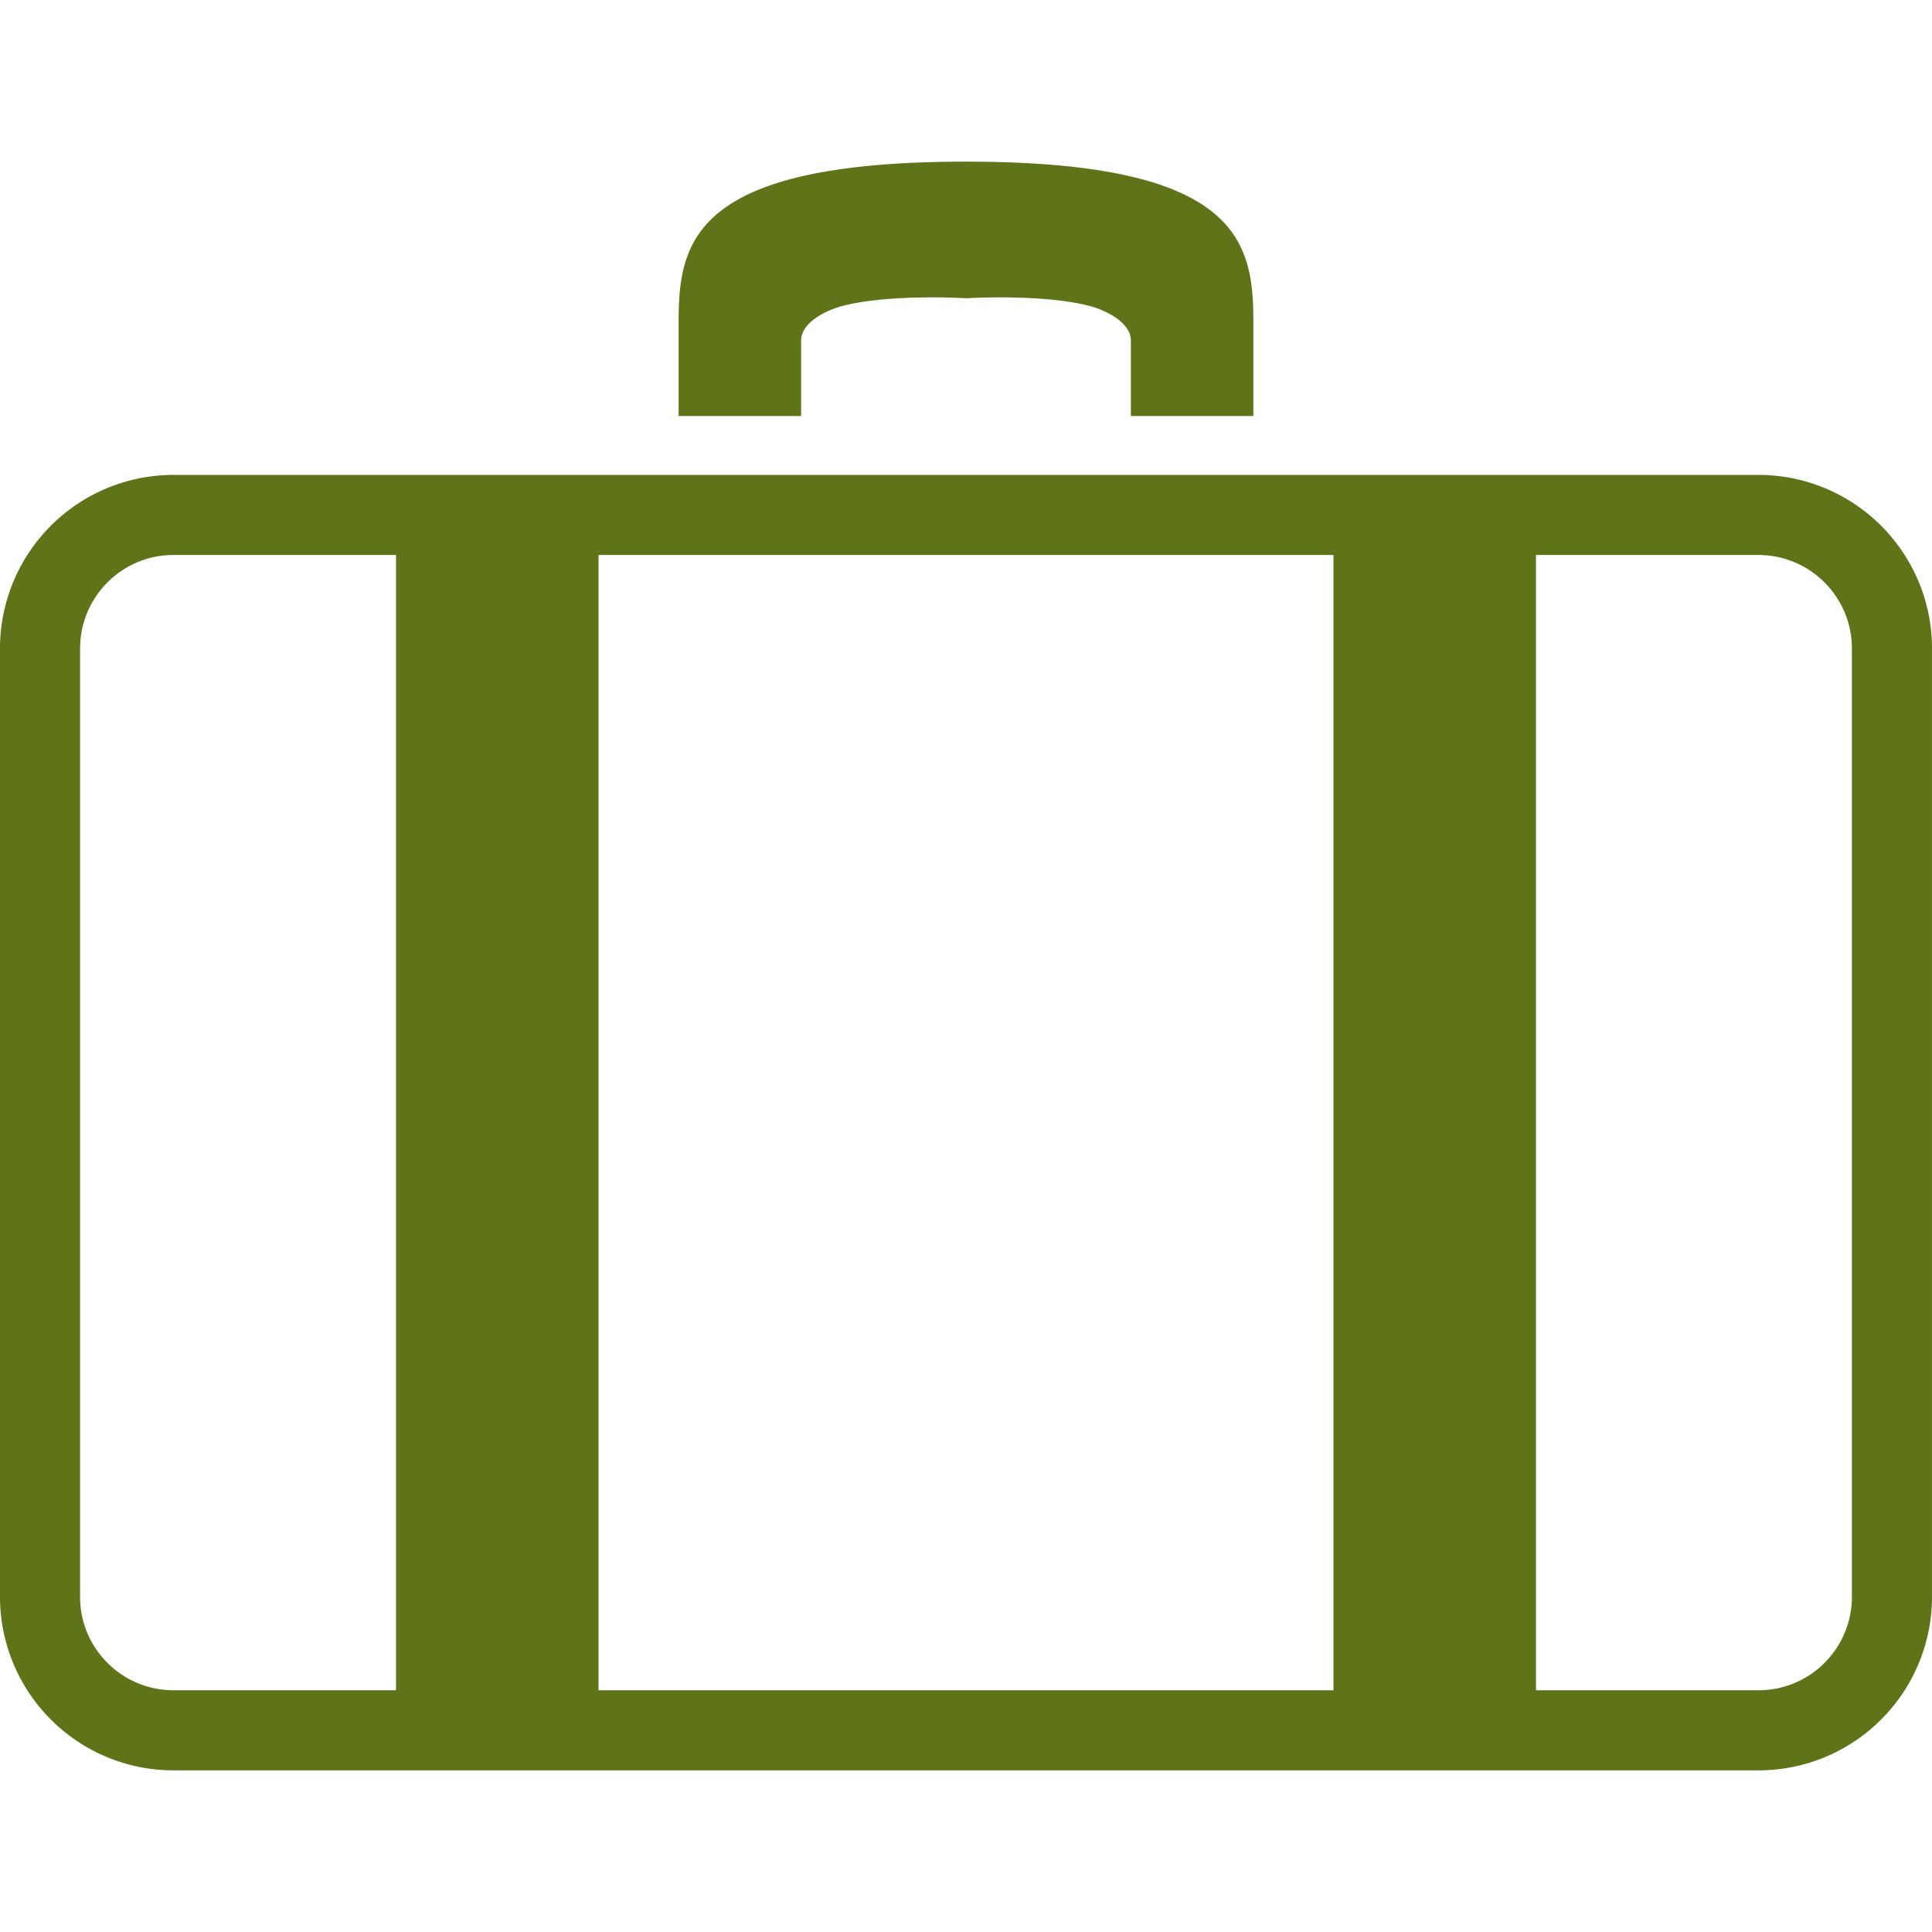
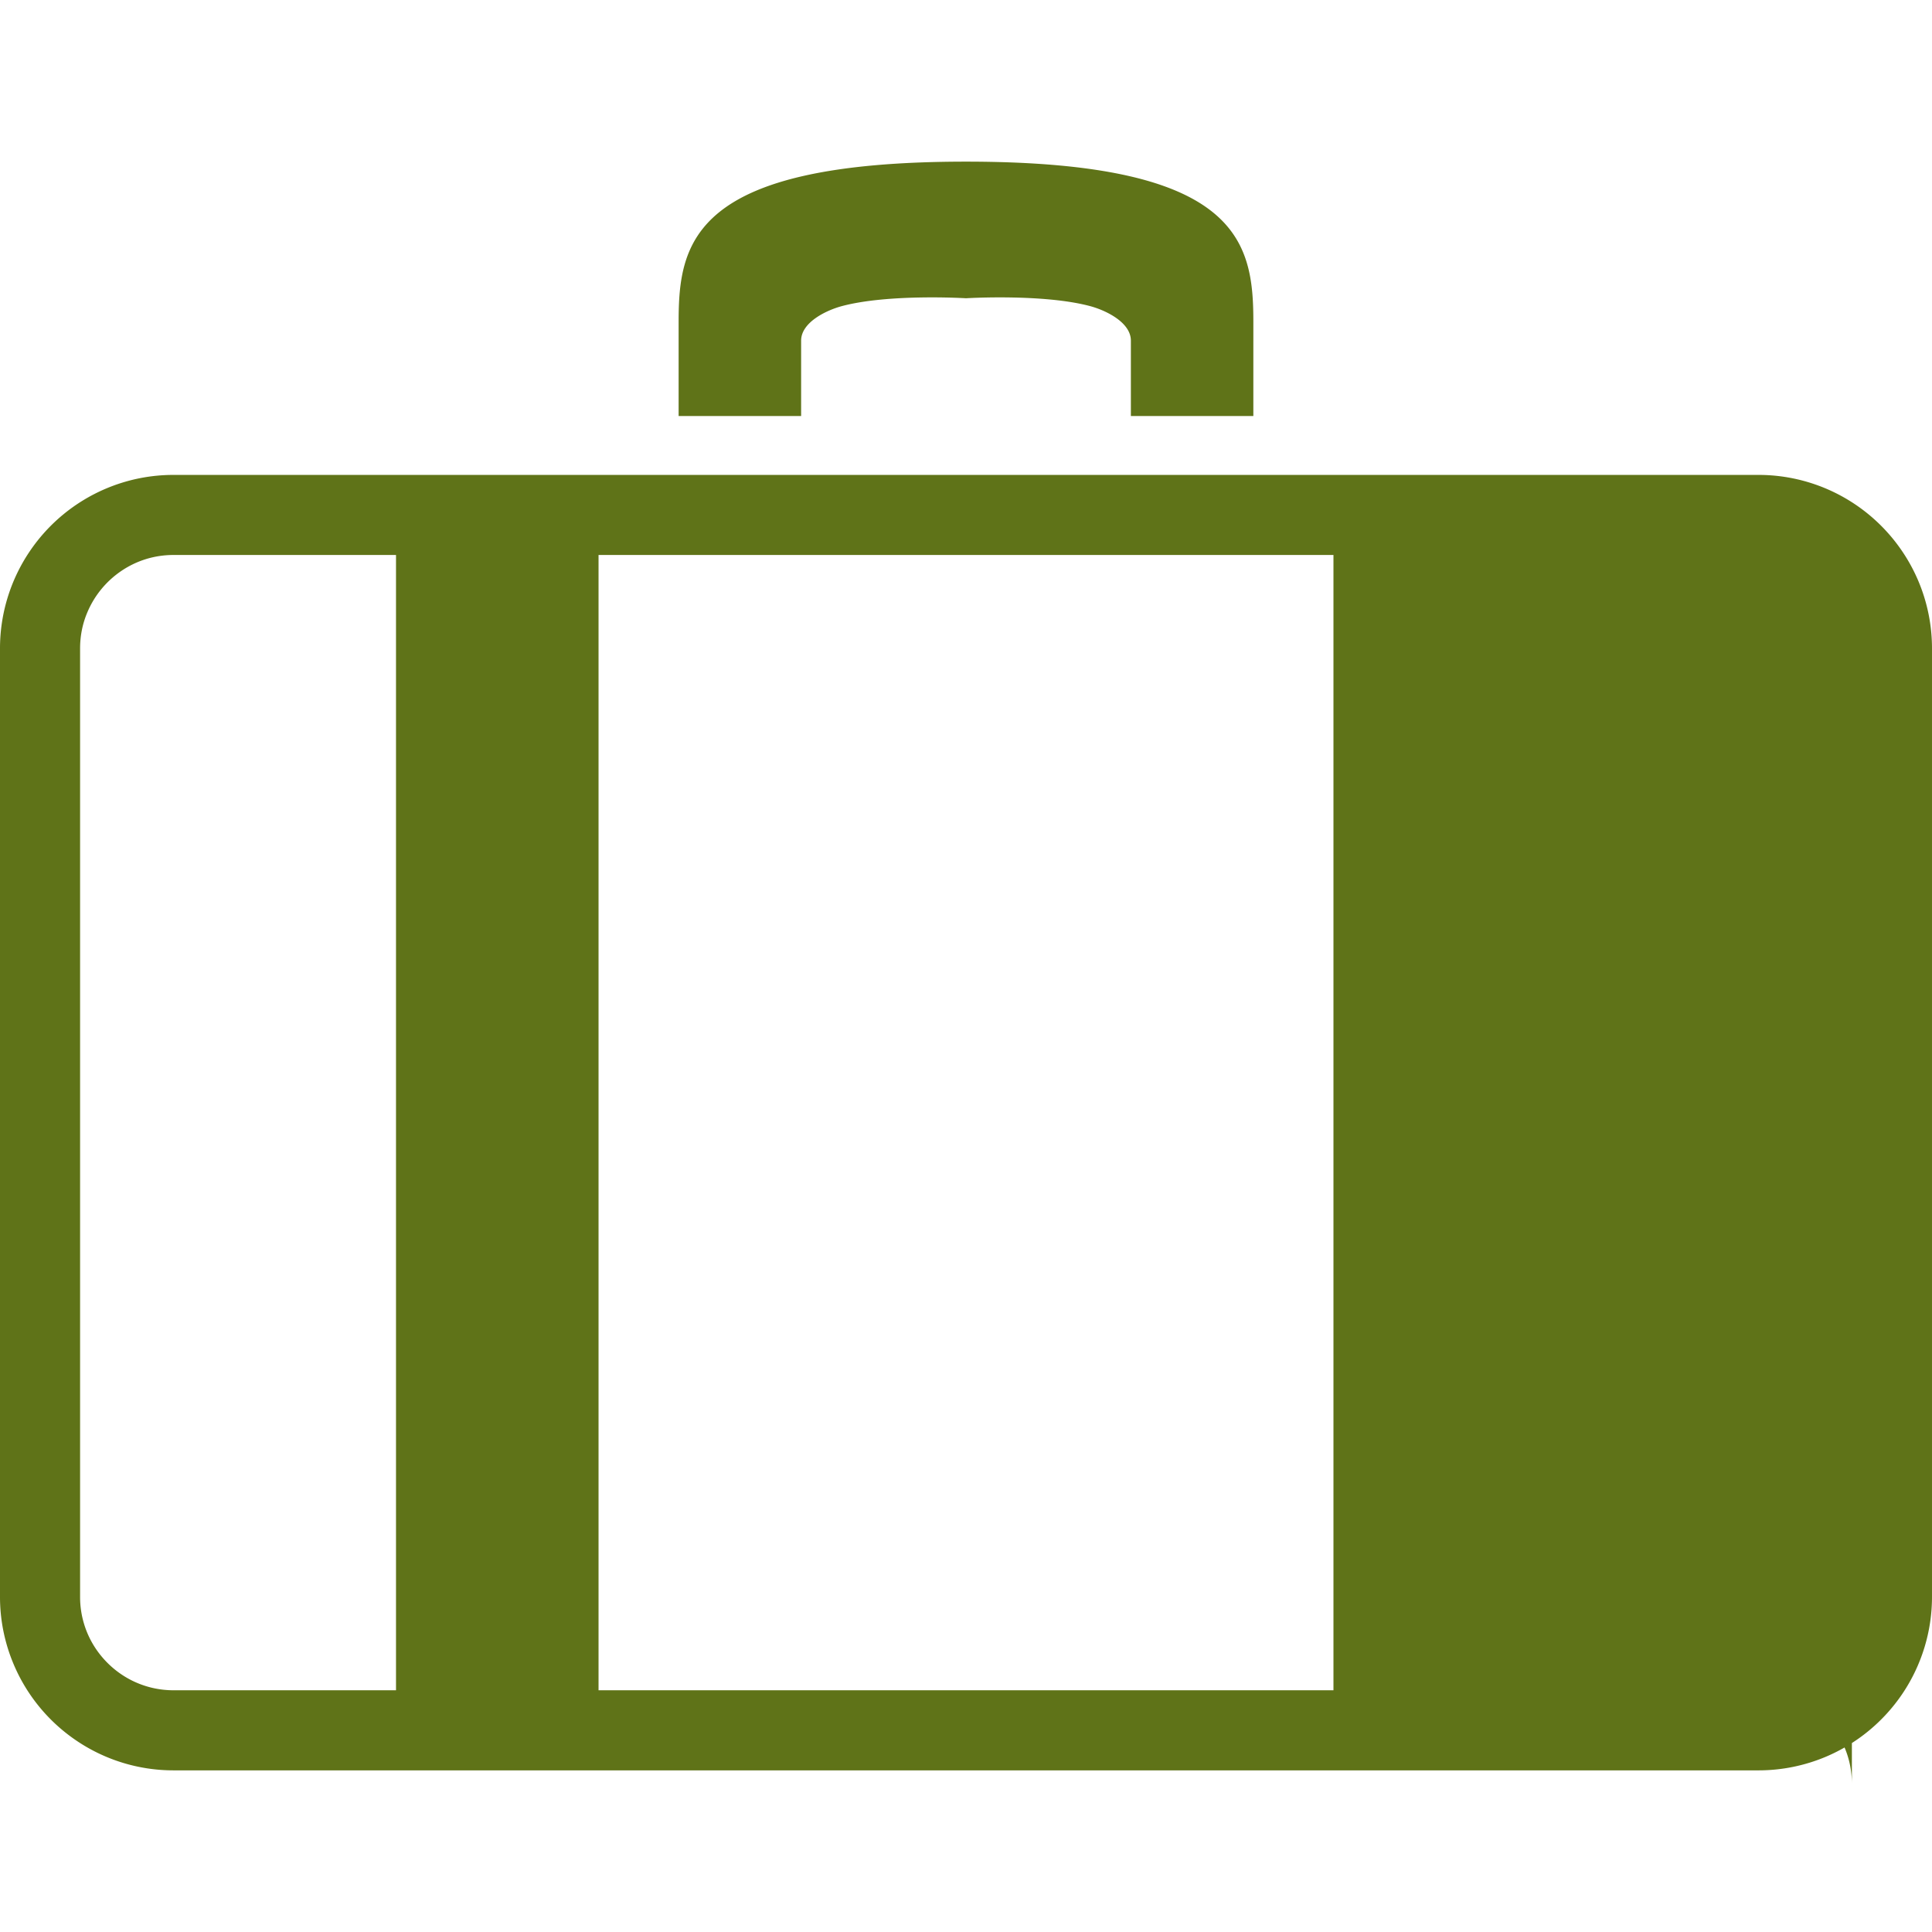
<svg xmlns="http://www.w3.org/2000/svg" version="1.1" id="_x32_" x="0" y="0" viewBox="0 0 512 512" width="35" height="35" xml:space="preserve">
  <style>.st0{fill:#5f7318}</style>
-   <path class="st0" d="M212.306 90.273c0-4.901 6.775-8.079 10.814-9.155C235.612 77.793 256 79.04 256 79.04s20.388-1.247 32.874 2.078c4.046 1.076 10.82 4.254 10.82 9.155v19.976h32.456V85.283c0-21.224-3.748-42.447-76.15-42.447-72.409 0-76.157 21.223-76.157 42.447v24.966h32.462l.001-19.976zM508.372 153.944a46.148 46.148 0 00-16.652-20.224 45.885 45.885 0 00-25.726-7.864H46.006a45.858 45.858 0 00-17.912 3.622 46.024 46.024 0 00-20.23 16.653A45.935 45.935 0 000 171.856v251.302a45.836 45.836 0 003.628 17.912A45.982 45.982 0 0020.28 461.3a45.83 45.83 0 0025.726 7.864H465.994a45.929 45.929 0 0017.912-3.622 46.142 46.142 0 0020.23-16.652 45.953 45.953 0 007.863-25.732V171.856a45.952 45.952 0 00-3.627-17.912zM104.947 447.94H46.006c-3.45 0-6.692-.696-9.643-1.944-4.445-1.874-8.231-5.028-10.922-8.991a24.6 24.6 0 01-4.217-13.848V171.856c0-3.451.684-6.686 1.95-9.643a24.939 24.939 0 018.991-10.916c3.951-2.672 8.681-4.223 13.841-4.223h58.941V447.94zm248.433 0H158.62V147.074h194.76V447.94zm137.39-24.782c0 3.463-.703 6.693-1.944 9.649-1.874 4.439-5.027 8.231-8.991 10.916-3.976 2.665-8.681 4.217-13.841 4.217h-58.941V147.074h58.941c3.438 0 6.68.703 9.631 1.95a24.728 24.728 0 0110.909 8.991c2.678 3.958 4.23 8.674 4.236 13.841v251.302z" />
+   <path class="st0" d="M212.306 90.273c0-4.901 6.775-8.079 10.814-9.155C235.612 77.793 256 79.04 256 79.04s20.388-1.247 32.874 2.078c4.046 1.076 10.82 4.254 10.82 9.155v19.976h32.456V85.283c0-21.224-3.748-42.447-76.15-42.447-72.409 0-76.157 21.223-76.157 42.447v24.966h32.462l.001-19.976zM508.372 153.944a46.148 46.148 0 00-16.652-20.224 45.885 45.885 0 00-25.726-7.864H46.006a45.858 45.858 0 00-17.912 3.622 46.024 46.024 0 00-20.23 16.653A45.935 45.935 0 000 171.856v251.302a45.836 45.836 0 003.628 17.912A45.982 45.982 0 0020.28 461.3a45.83 45.83 0 0025.726 7.864H465.994a45.929 45.929 0 0017.912-3.622 46.142 46.142 0 0020.23-16.652 45.953 45.953 0 007.863-25.732V171.856a45.952 45.952 0 00-3.627-17.912zM104.947 447.94H46.006c-3.45 0-6.692-.696-9.643-1.944-4.445-1.874-8.231-5.028-10.922-8.991a24.6 24.6 0 01-4.217-13.848V171.856c0-3.451.684-6.686 1.95-9.643a24.939 24.939 0 018.991-10.916c3.951-2.672 8.681-4.223 13.841-4.223h58.941V447.94zm248.433 0H158.62V147.074h194.76V447.94zm137.39-24.782c0 3.463-.703 6.693-1.944 9.649-1.874 4.439-5.027 8.231-8.991 10.916-3.976 2.665-8.681 4.217-13.841 4.217h-58.941h58.941c3.438 0 6.68.703 9.631 1.95a24.728 24.728 0 0110.909 8.991c2.678 3.958 4.23 8.674 4.236 13.841v251.302z" />
</svg>